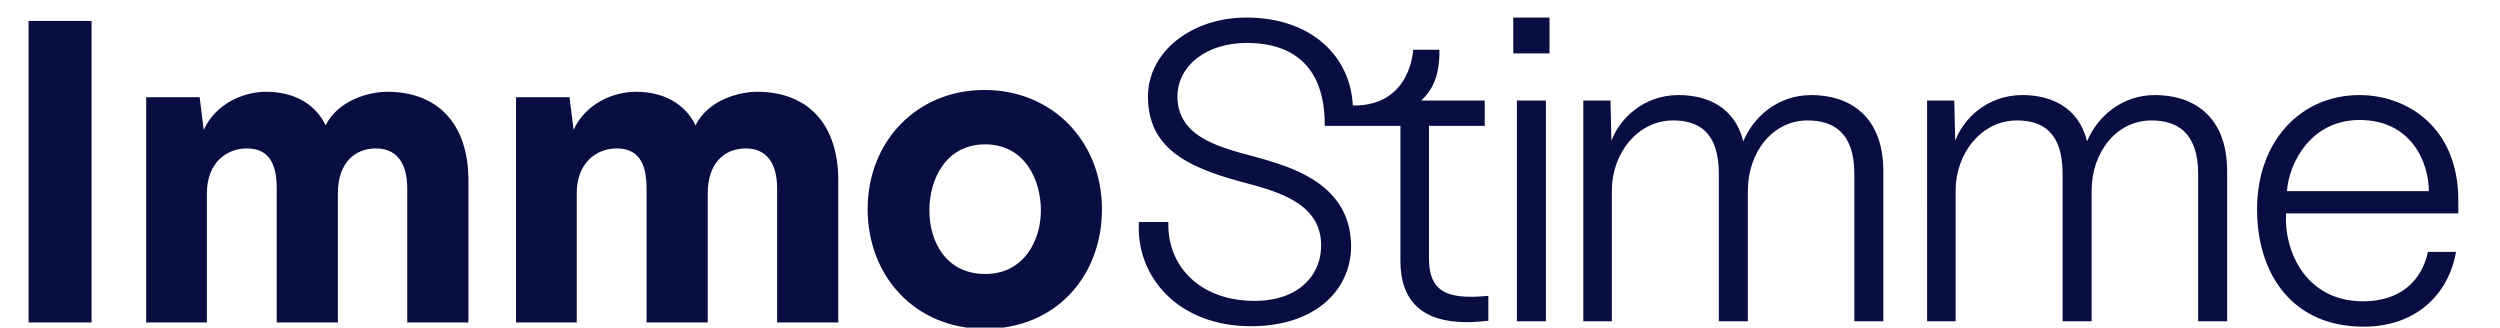
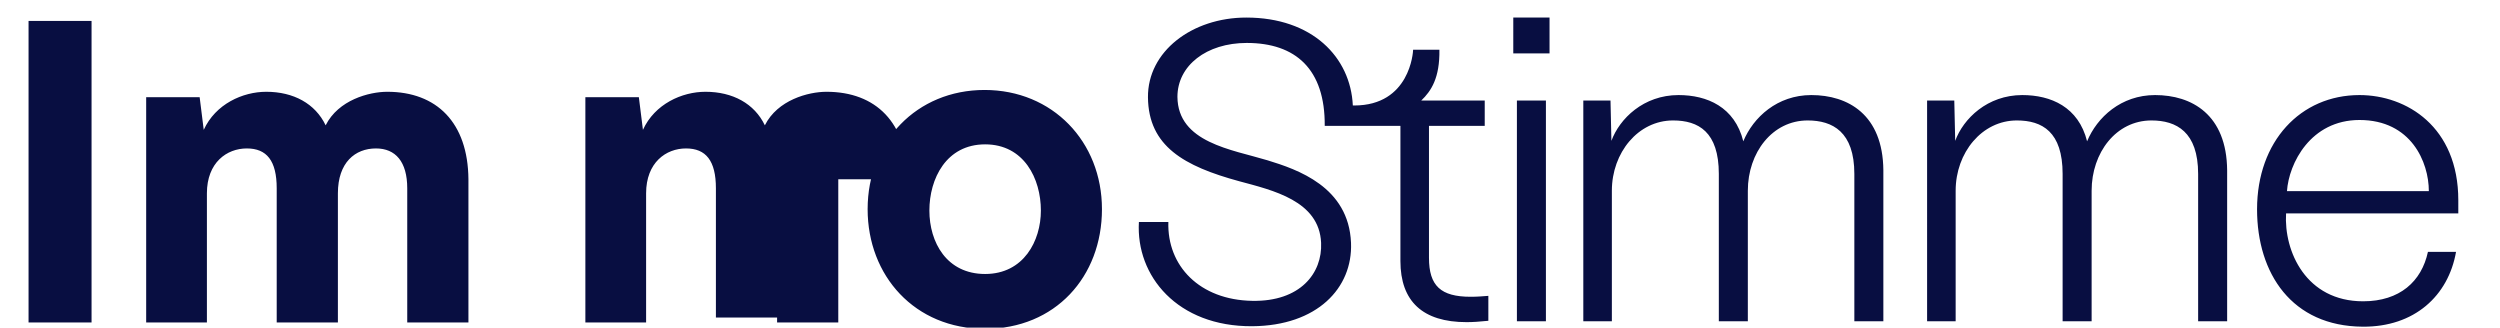
<svg xmlns="http://www.w3.org/2000/svg" viewBox="0 0 220.63 28.91">
  <g fill="#080e41">
-     <path d="M2.52 1.85h5.56v26.61H2.52zm38.82 13.97v12.64h-5.4V16.62c0-2.36-1.04-3.52-2.76-3.52-1.84 0-3.36 1.24-3.36 3.96v11.4h-5.4V16.62c0-2.44-.88-3.52-2.64-3.52s-3.52 1.24-3.52 3.96v11.4H12.9V8.58h4.72l.36 2.88c1.04-2.28 3.44-3.36 5.52-3.36 2.4 0 4.32 1.04 5.24 2.96 1.12-2.24 3.84-2.96 5.44-2.96 4.36 0 7.12 2.72 7.16 7.72zm32.64 0v12.64h-5.4V16.62c0-2.36-1.04-3.52-2.76-3.52-1.84 0-3.36 1.24-3.36 3.96v11.4h-5.4V16.62c0-2.44-.88-3.52-2.64-3.52s-3.52 1.24-3.52 3.96v11.4h-5.36V8.58h4.72l.36 2.88c1.04-2.28 3.44-3.36 5.52-3.36 2.4 0 4.32 1.04 5.24 2.96 1.12-2.24 3.84-2.96 5.44-2.96 4.36 0 7.12 2.72 7.16 7.72zm2.59 2.64c0-5.96 4.32-10.52 10.32-10.52s10.36 4.56 10.36 10.52-4.12 10.56-10.32 10.56-10.36-4.68-10.36-10.56zm15.29.12c0-2.8-1.48-5.84-4.92-5.84s-4.92 3.04-4.92 5.84 1.52 5.6 4.92 5.6 4.92-2.92 4.92-5.6zm39.49 7.53v2.2c-.8.08-1.36.12-1.92.12-3.88 0-5.84-1.84-5.84-5.4V11.11h-6.68c.04-5-2.56-7.32-6.88-7.32-3.56 0-6.12 2-6.12 4.76.04 4.04 4.8 4.64 7.96 5.6 2.6.8 7.16 2.32 7.36 7.28.16 4-3 7.32-8.72 7.36-6.6.04-10.28-4.44-10-9.2h2.6c-.12 3.88 2.76 6.88 7.4 6.96 4.24.08 6.2-2.44 6.08-5.12-.16-3.72-4.28-4.64-7.24-5.44-4.84-1.32-8-3.08-8.04-7.4-.04-4.04 3.88-7.04 8.68-7.04 5.8 0 9.2 3.48 9.4 7.76h.12c4.92 0 5.2-4.72 5.2-4.92h2.32c.04 2.48-.72 3.64-1.6 4.48h5.6v2.24h-4.92v11.64c0 2.48 1.04 3.44 3.68 3.44.6 0 1-.04 1.56-.08zm5.4-24.56v3.16h-3.2V1.55zm-.32 7.32v19.48h-2.56V8.87zm29.78 6.16v13.32h-2.56v-13c0-3.72-1.92-4.72-4.12-4.72-3.12 0-5.28 2.84-5.28 6.2v11.52h-2.56v-13c0-3.72-1.8-4.72-4.04-4.72-3.08 0-5.4 2.84-5.4 6.2v11.52h-2.52V8.87h2.4l.08 3.56c.72-1.96 2.84-4.04 5.92-4.04 2.52 0 4.96 1.04 5.72 4.08.88-2.12 3-4.08 6-4.08 3.24 0 6.32 1.72 6.36 6.64zm30.34 0v13.32h-2.56v-13c0-3.72-1.92-4.72-4.12-4.72-3.12 0-5.28 2.84-5.28 6.2v11.52h-2.56v-13c0-3.72-1.8-4.72-4.04-4.72-3.08 0-5.4 2.84-5.4 6.2v11.52h-2.52V8.87h2.4l.08 3.56c.72-1.96 2.84-4.04 5.92-4.04 2.52 0 4.96 1.04 5.72 4.08.88-2.12 3-4.08 6-4.08 3.24 0 6.32 1.72 6.36 6.64zm20.4 2.64v1.16h-15.2c-.2 3.36 1.76 7.76 6.8 7.76 3.24 0 5.16-1.76 5.72-4.36h2.48c-.68 3.88-3.68 6.64-8.24 6.6-6.24-.04-9.32-4.68-9.32-10.36 0-6 3.84-10.08 9.04-10.08 4.16 0 8.72 2.8 8.72 9.28zm-15.12-.8h12.52c0-2.56-1.56-6.28-6.12-6.28-4.32 0-6.24 3.84-6.4 6.28z" />
+     <path d="M2.52 1.85h5.56v26.61H2.52zm38.82 13.97v12.64h-5.4V16.62c0-2.36-1.04-3.52-2.76-3.52-1.84 0-3.36 1.24-3.36 3.96v11.4h-5.4V16.62c0-2.44-.88-3.52-2.64-3.52s-3.52 1.24-3.52 3.96v11.4H12.9V8.58h4.72l.36 2.88c1.04-2.28 3.44-3.36 5.52-3.36 2.4 0 4.32 1.04 5.24 2.96 1.12-2.24 3.84-2.96 5.44-2.96 4.36 0 7.12 2.72 7.16 7.72zm32.64 0v12.64h-5.4V16.62v11.4h-5.4V16.62c0-2.44-.88-3.52-2.64-3.52s-3.52 1.24-3.52 3.96v11.4h-5.36V8.58h4.72l.36 2.88c1.04-2.28 3.44-3.36 5.52-3.36 2.4 0 4.32 1.04 5.24 2.96 1.12-2.24 3.84-2.96 5.44-2.96 4.36 0 7.12 2.72 7.16 7.72zm2.59 2.64c0-5.96 4.32-10.52 10.32-10.52s10.36 4.56 10.36 10.52-4.12 10.56-10.32 10.56-10.36-4.68-10.36-10.56zm15.29.12c0-2.8-1.48-5.84-4.92-5.84s-4.92 3.04-4.92 5.84 1.52 5.6 4.92 5.6 4.92-2.92 4.92-5.6zm39.49 7.53v2.2c-.8.08-1.36.12-1.92.12-3.88 0-5.84-1.84-5.84-5.4V11.11h-6.68c.04-5-2.56-7.32-6.88-7.32-3.56 0-6.12 2-6.12 4.76.04 4.04 4.8 4.64 7.96 5.6 2.6.8 7.16 2.32 7.36 7.28.16 4-3 7.32-8.72 7.36-6.6.04-10.28-4.44-10-9.2h2.6c-.12 3.88 2.76 6.88 7.4 6.96 4.24.08 6.2-2.44 6.08-5.12-.16-3.72-4.28-4.64-7.24-5.44-4.84-1.32-8-3.08-8.04-7.4-.04-4.04 3.88-7.04 8.68-7.04 5.8 0 9.2 3.48 9.4 7.76h.12c4.92 0 5.2-4.72 5.2-4.92h2.32c.04 2.48-.72 3.64-1.6 4.48h5.6v2.24h-4.92v11.64c0 2.48 1.04 3.44 3.68 3.44.6 0 1-.04 1.56-.08zm5.4-24.56v3.16h-3.2V1.55zm-.32 7.32v19.48h-2.56V8.87zm29.78 6.16v13.32h-2.56v-13c0-3.72-1.92-4.72-4.12-4.72-3.12 0-5.28 2.84-5.28 6.2v11.52h-2.56v-13c0-3.72-1.8-4.72-4.04-4.72-3.08 0-5.4 2.84-5.4 6.2v11.52h-2.52V8.87h2.4l.08 3.56c.72-1.96 2.84-4.04 5.92-4.04 2.52 0 4.96 1.04 5.72 4.08.88-2.12 3-4.08 6-4.08 3.24 0 6.32 1.72 6.36 6.64zm30.34 0v13.32h-2.56v-13c0-3.72-1.92-4.72-4.12-4.72-3.12 0-5.28 2.84-5.28 6.2v11.52h-2.56v-13c0-3.72-1.8-4.72-4.04-4.72-3.08 0-5.4 2.84-5.4 6.2v11.52h-2.52V8.87h2.4l.08 3.56c.72-1.96 2.84-4.04 5.92-4.04 2.52 0 4.96 1.04 5.72 4.08.88-2.12 3-4.08 6-4.08 3.24 0 6.32 1.72 6.36 6.64zm20.4 2.64v1.16h-15.2c-.2 3.36 1.76 7.76 6.8 7.76 3.24 0 5.16-1.76 5.72-4.36h2.48c-.68 3.88-3.68 6.64-8.24 6.6-6.24-.04-9.32-4.68-9.32-10.36 0-6 3.84-10.08 9.04-10.08 4.16 0 8.72 2.8 8.72 9.28zm-15.12-.8h12.52c0-2.56-1.56-6.28-6.12-6.28-4.32 0-6.24 3.84-6.4 6.28z" />
  </g>
</svg>